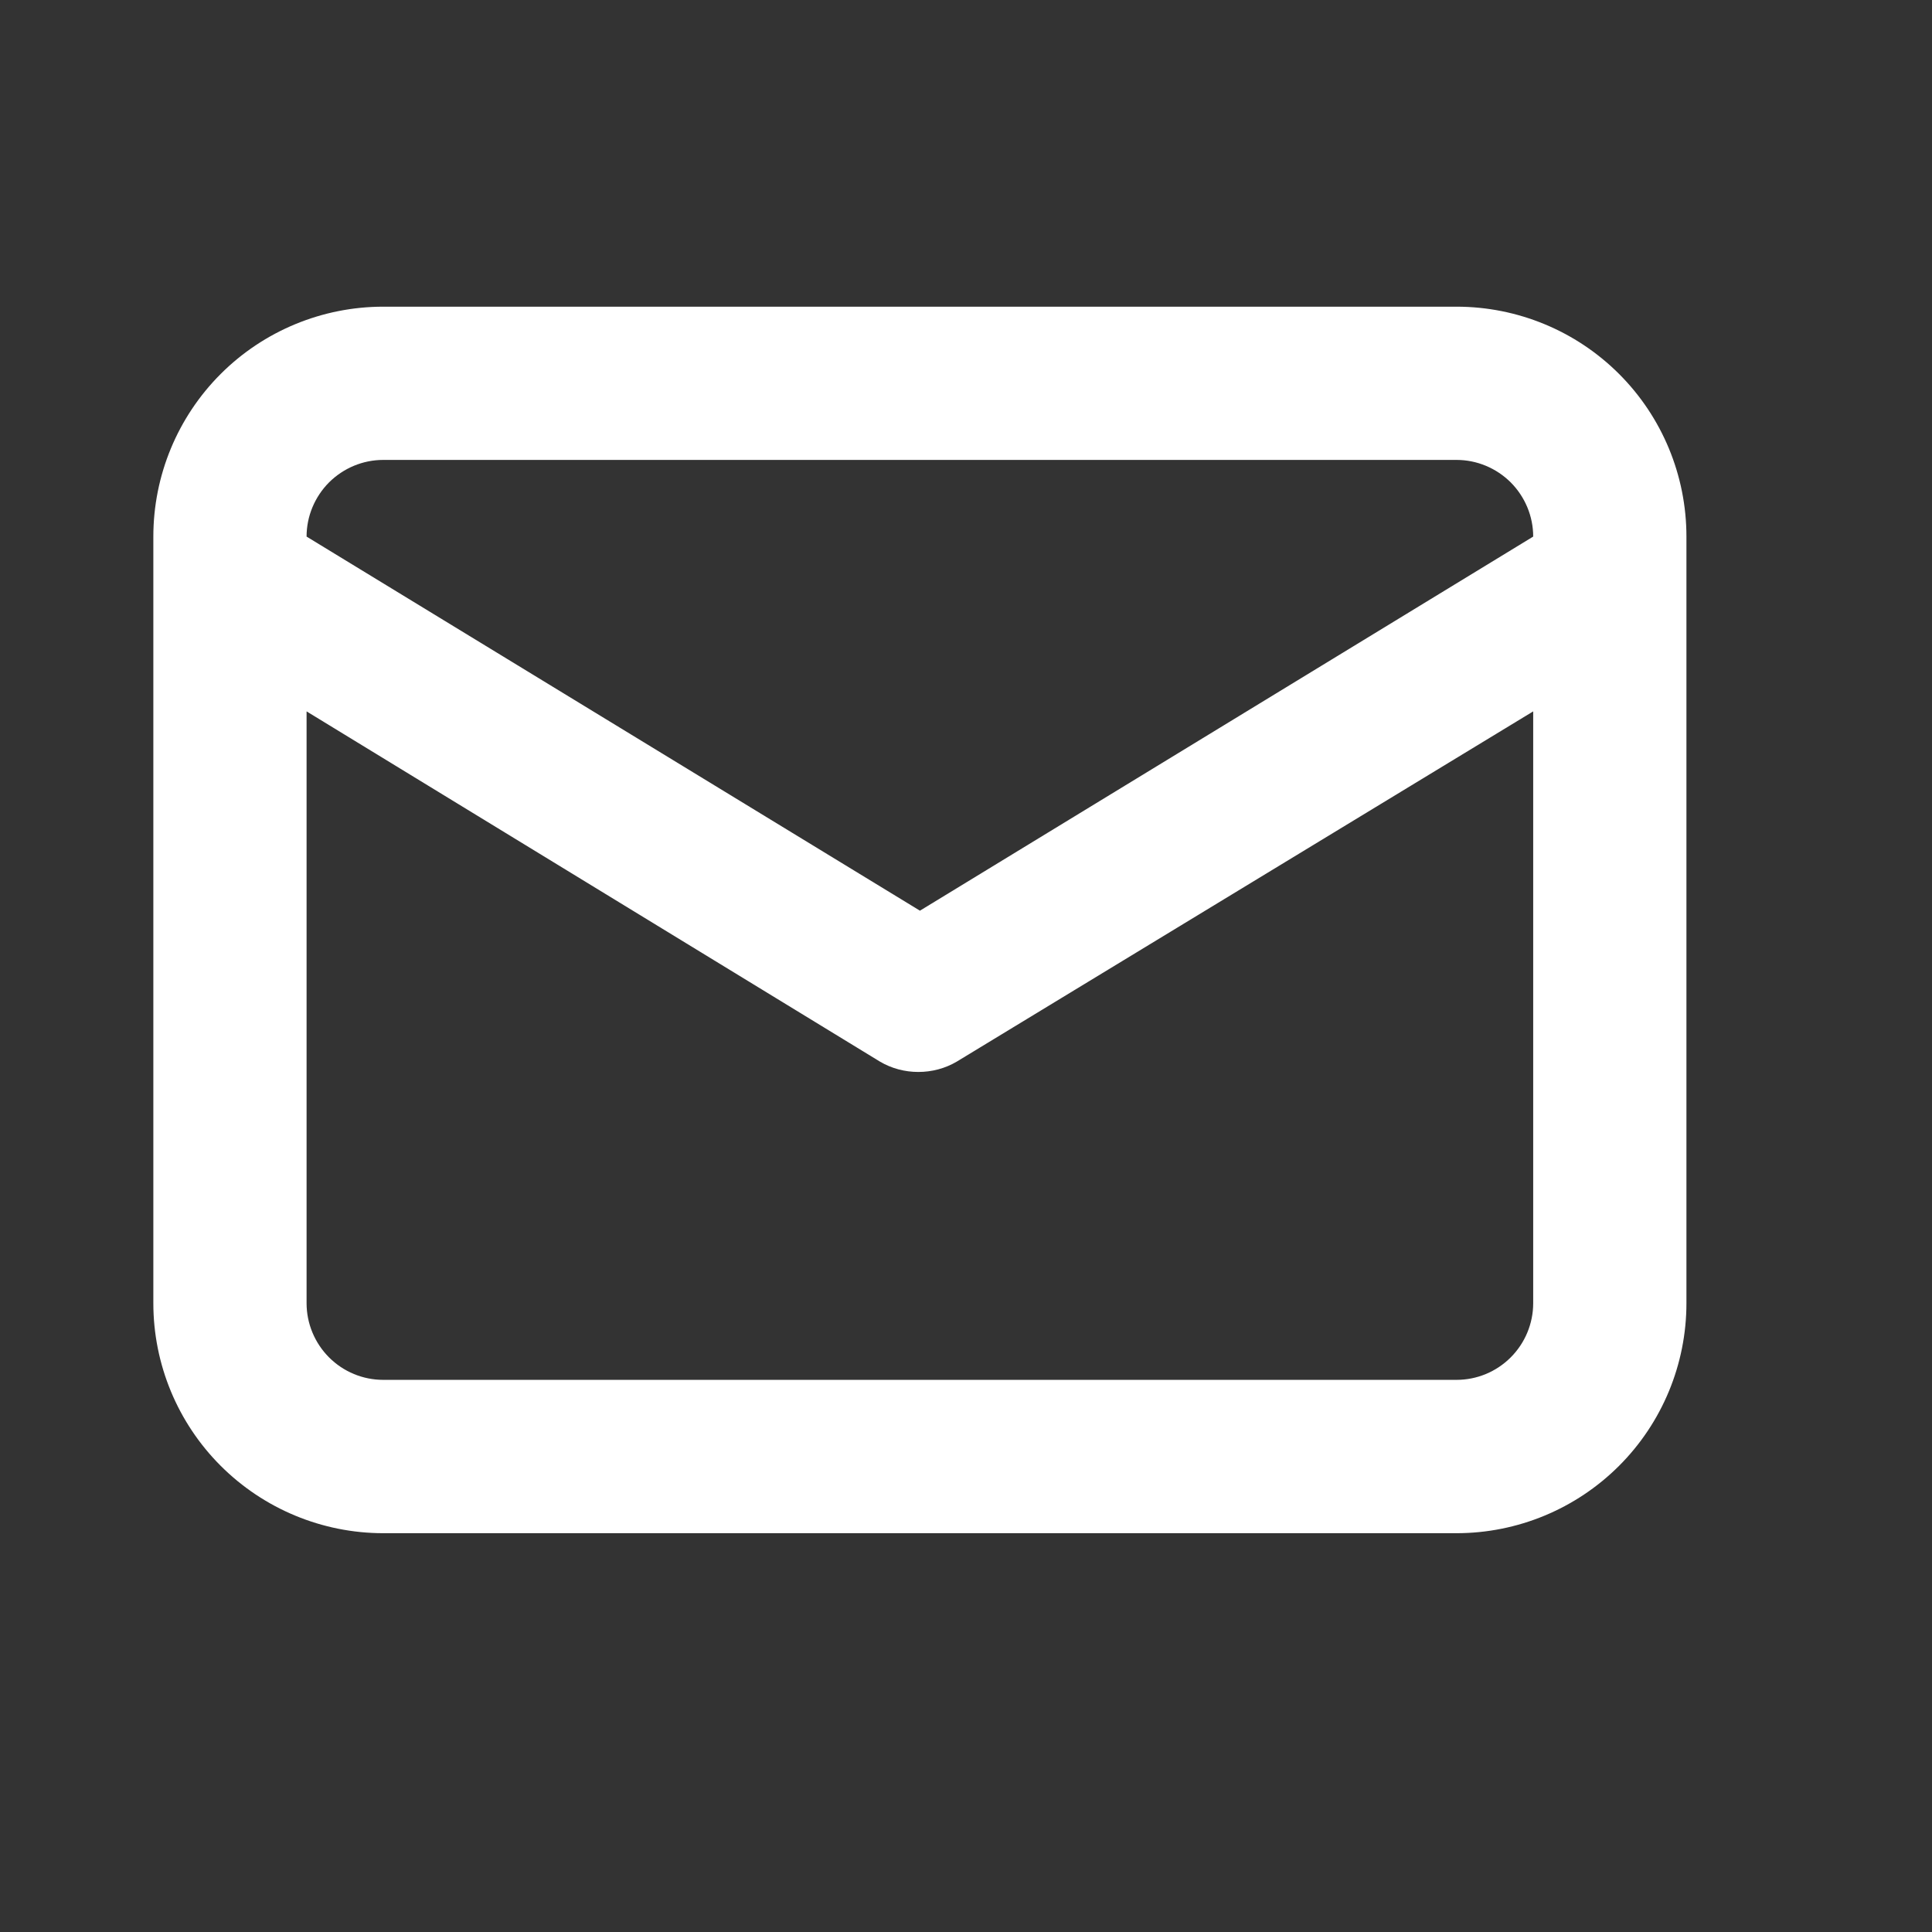
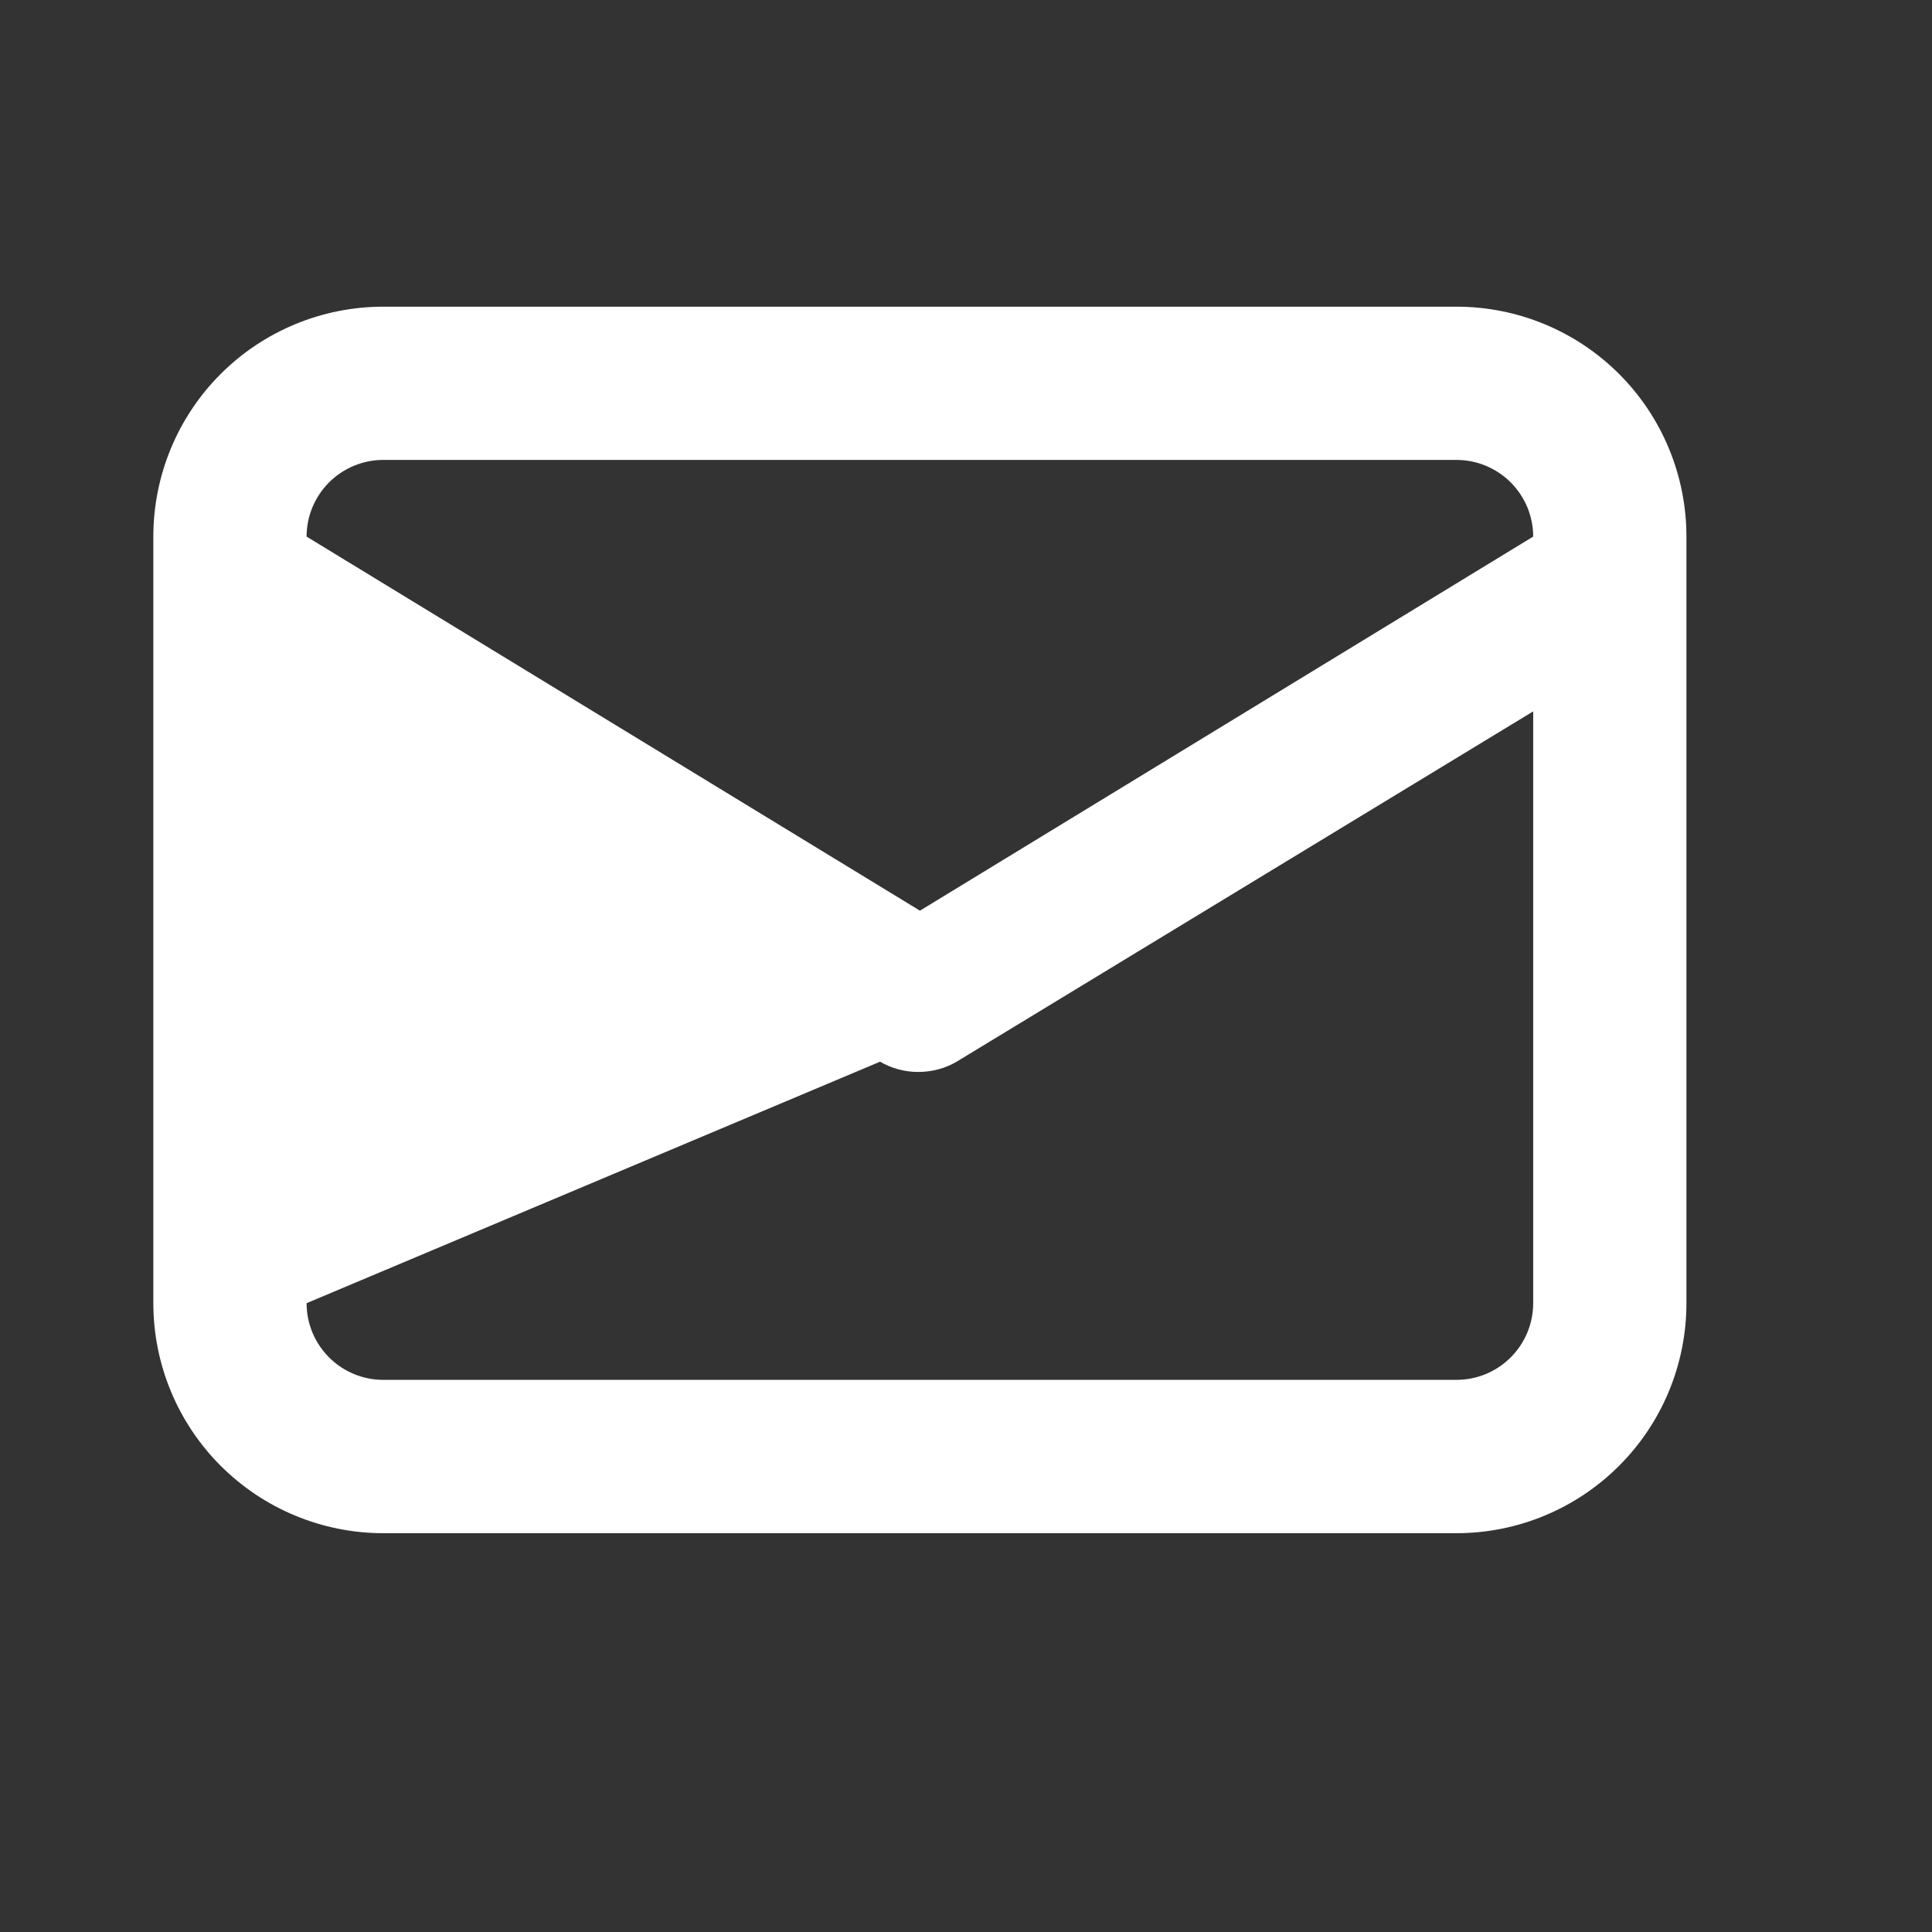
<svg xmlns="http://www.w3.org/2000/svg" width="19" height="19" viewBox="0 0 19 19" fill="none">
  <rect x="0" y="0" width="19" height="19" fill="#333333" stroke="none" />
-   <path d="M14.324 3.016H3.769C3.17 3.016 2.594 3.254 2.17 3.678C1.746 4.102 1.508 4.677 1.508 5.277V12.816C1.508 13.416 1.746 13.991 2.17 14.415C2.594 14.839 3.17 15.078 3.769 15.078H14.324C14.924 15.078 15.499 14.839 15.923 14.415C16.347 13.991 16.585 13.416 16.585 12.816V5.277C16.585 4.677 16.347 4.102 15.923 3.678C15.499 3.254 14.924 3.016 14.324 3.016ZM3.769 4.523H14.324C14.524 4.523 14.715 4.603 14.857 4.744C14.998 4.886 15.078 5.077 15.078 5.277L9.047 8.956L3.015 5.277C3.015 5.077 3.095 4.886 3.236 4.744C3.378 4.603 3.569 4.523 3.769 4.523ZM15.078 12.816C15.078 13.016 14.998 13.208 14.857 13.349C14.715 13.491 14.524 13.57 14.324 13.57H3.769C3.569 13.57 3.378 13.491 3.236 13.349C3.095 13.208 3.015 13.016 3.015 12.816V6.996L8.655 10.441C8.769 10.508 8.899 10.542 9.031 10.542C9.164 10.542 9.294 10.508 9.408 10.441L15.078 6.996V12.816Z" fill="white" />
+   <path d="M14.324 3.016H3.769C3.17 3.016 2.594 3.254 2.17 3.678C1.746 4.102 1.508 4.677 1.508 5.277V12.816C1.508 13.416 1.746 13.991 2.17 14.415C2.594 14.839 3.17 15.078 3.769 15.078H14.324C14.924 15.078 15.499 14.839 15.923 14.415C16.347 13.991 16.585 13.416 16.585 12.816V5.277C16.585 4.677 16.347 4.102 15.923 3.678C15.499 3.254 14.924 3.016 14.324 3.016ZM3.769 4.523H14.324C14.524 4.523 14.715 4.603 14.857 4.744C14.998 4.886 15.078 5.077 15.078 5.277L9.047 8.956L3.015 5.277C3.015 5.077 3.095 4.886 3.236 4.744C3.378 4.603 3.569 4.523 3.769 4.523ZM15.078 12.816C15.078 13.016 14.998 13.208 14.857 13.349C14.715 13.491 14.524 13.57 14.324 13.57H3.769C3.569 13.57 3.378 13.491 3.236 13.349C3.095 13.208 3.015 13.016 3.015 12.816L8.655 10.441C8.769 10.508 8.899 10.542 9.031 10.542C9.164 10.542 9.294 10.508 9.408 10.441L15.078 6.996V12.816Z" fill="white" />
</svg>